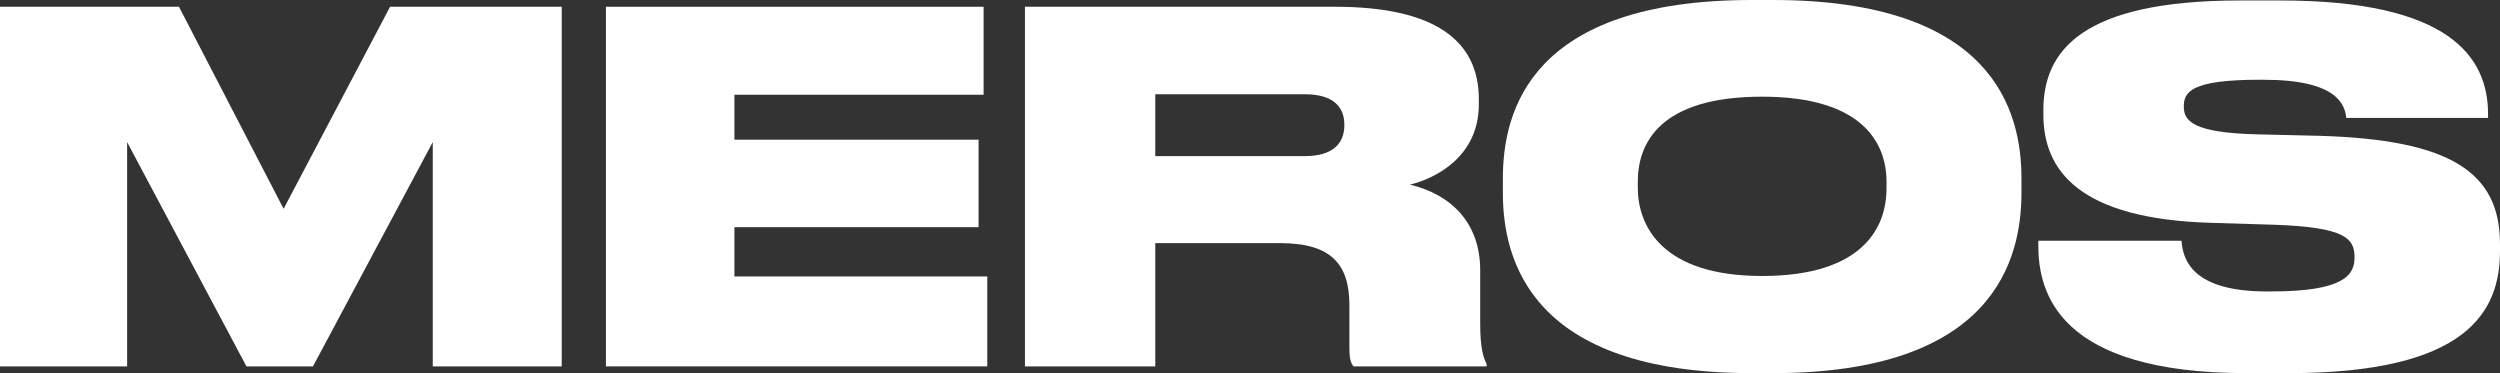
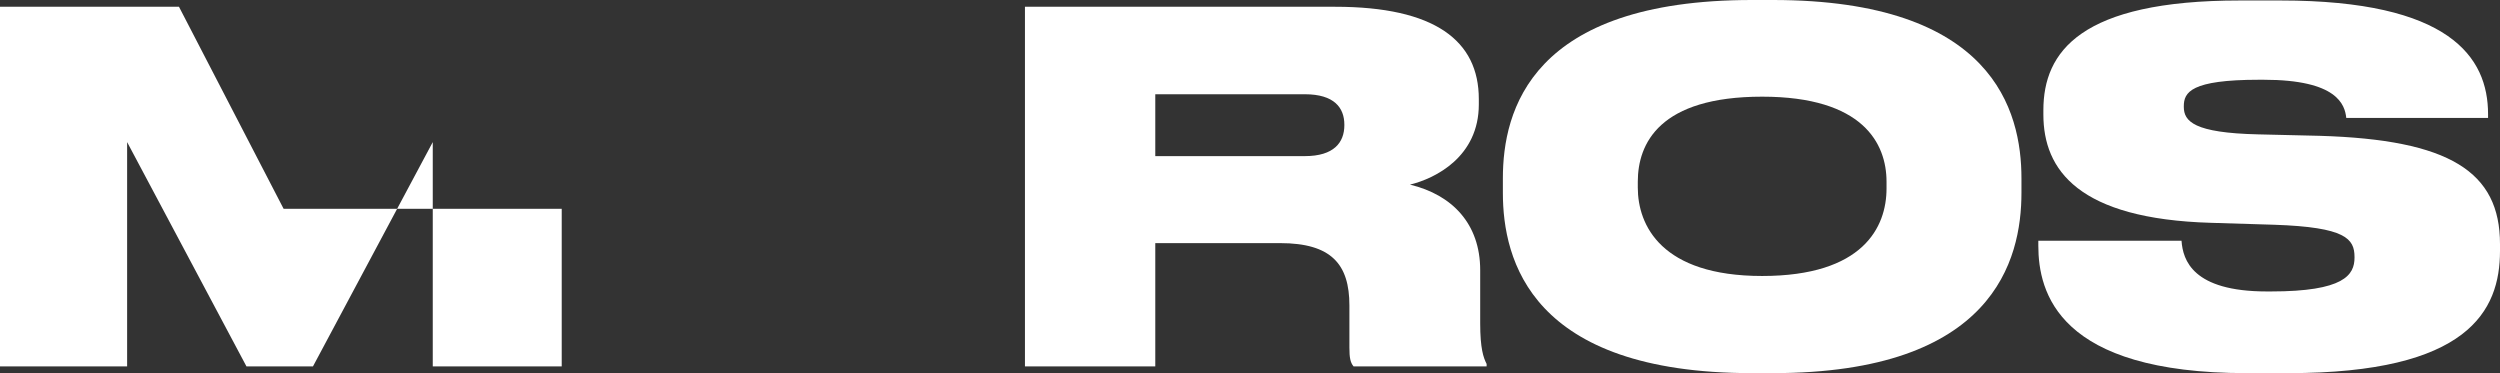
<svg xmlns="http://www.w3.org/2000/svg" width="1340" height="200" viewBox="0 0 1340 200" fill="none">
  <rect x="0" y="0" width="1340" height="200" fill="#333333" stroke="none" />
-   <path d="M0 196.373V3.627H95.932L152.016 111.917L209.083 3.627H301.08V196.373H231.96V76.166L167.759 196.373H132.092L68.137 76.166V196.373H0Z" fill="white" />
-   <path d="M324.771 3.627H527.213V50.777H393.646V74.871H524.507V121.762H393.646V148.187H529.181V196.373H324.771V3.627Z" fill="white" />
+   <path d="M0 196.373V3.627H95.932L152.016 111.917H301.08V196.373H231.96V76.166L167.759 196.373H132.092L68.137 76.166V196.373H0Z" fill="white" />
  <path d="M619.231 50.518V83.679H699.421C714.917 83.679 720.575 76.425 720.575 67.098V66.839C720.575 57.772 715.163 50.518 699.421 50.518H619.231ZM619.231 130.311V196.373H549.372V3.627H715.655C769.033 3.627 792.647 21.762 792.647 53.109V55.959C792.647 83.938 769.525 95.596 755.75 98.964C778.38 104.404 793.385 119.948 793.385 144.819V173.316C793.385 186.788 795.107 191.71 796.829 195.078V196.373H725.495C723.773 194.301 723.281 191.71 723.281 186.269V163.731C723.281 141.71 713.687 130.311 686.138 130.311H619.231Z" fill="white" />
  <path d="M939.106 0H950.175C1068.25 0 1083.5 59.326 1083.5 95.596V103.368C1083.5 139.378 1068.49 200 950.175 200H939.106C820.543 200 805.538 139.378 805.538 103.368V95.596C805.538 59.326 820.543 0 939.106 0ZM1011.18 101.036V97.409C1011.18 76.943 998.633 51.813 944.517 51.813C889.417 51.813 877.856 76.943 877.856 97.409V100.518C877.856 120.725 890.401 147.927 944.517 147.927C998.633 147.927 1011.18 121.762 1011.18 101.036Z" fill="white" />
  <path d="M1226.6 200H1204.22C1103.12 200 1092.54 156.736 1092.54 131.606V129.016H1169.29C1170.03 139.378 1175.19 156.218 1215.04 156.218H1217.26C1256.37 156.218 1262.02 147.409 1262.02 138.083V137.824C1262.02 127.979 1257.35 121.762 1218.98 120.466L1185.03 119.43C1114.19 117.358 1095.25 91.192 1095.25 61.399V59.067C1095.25 27.72 1115.17 0.259 1200.53 0.259H1222.42C1312.94 0.259 1333.6 30.57 1333.6 61.14V63.212H1257.6C1256.86 56.218 1252.92 42.746 1213.32 42.746H1210.86C1174.21 42.746 1170.52 49.482 1170.52 56.995V57.254C1170.52 65.026 1175.93 71.243 1210.37 72.021L1243.33 72.798C1312.94 74.871 1340 91.969 1340 130.829V134.456C1340 166.839 1322.78 200 1226.6 200Z" fill="white" />
</svg>